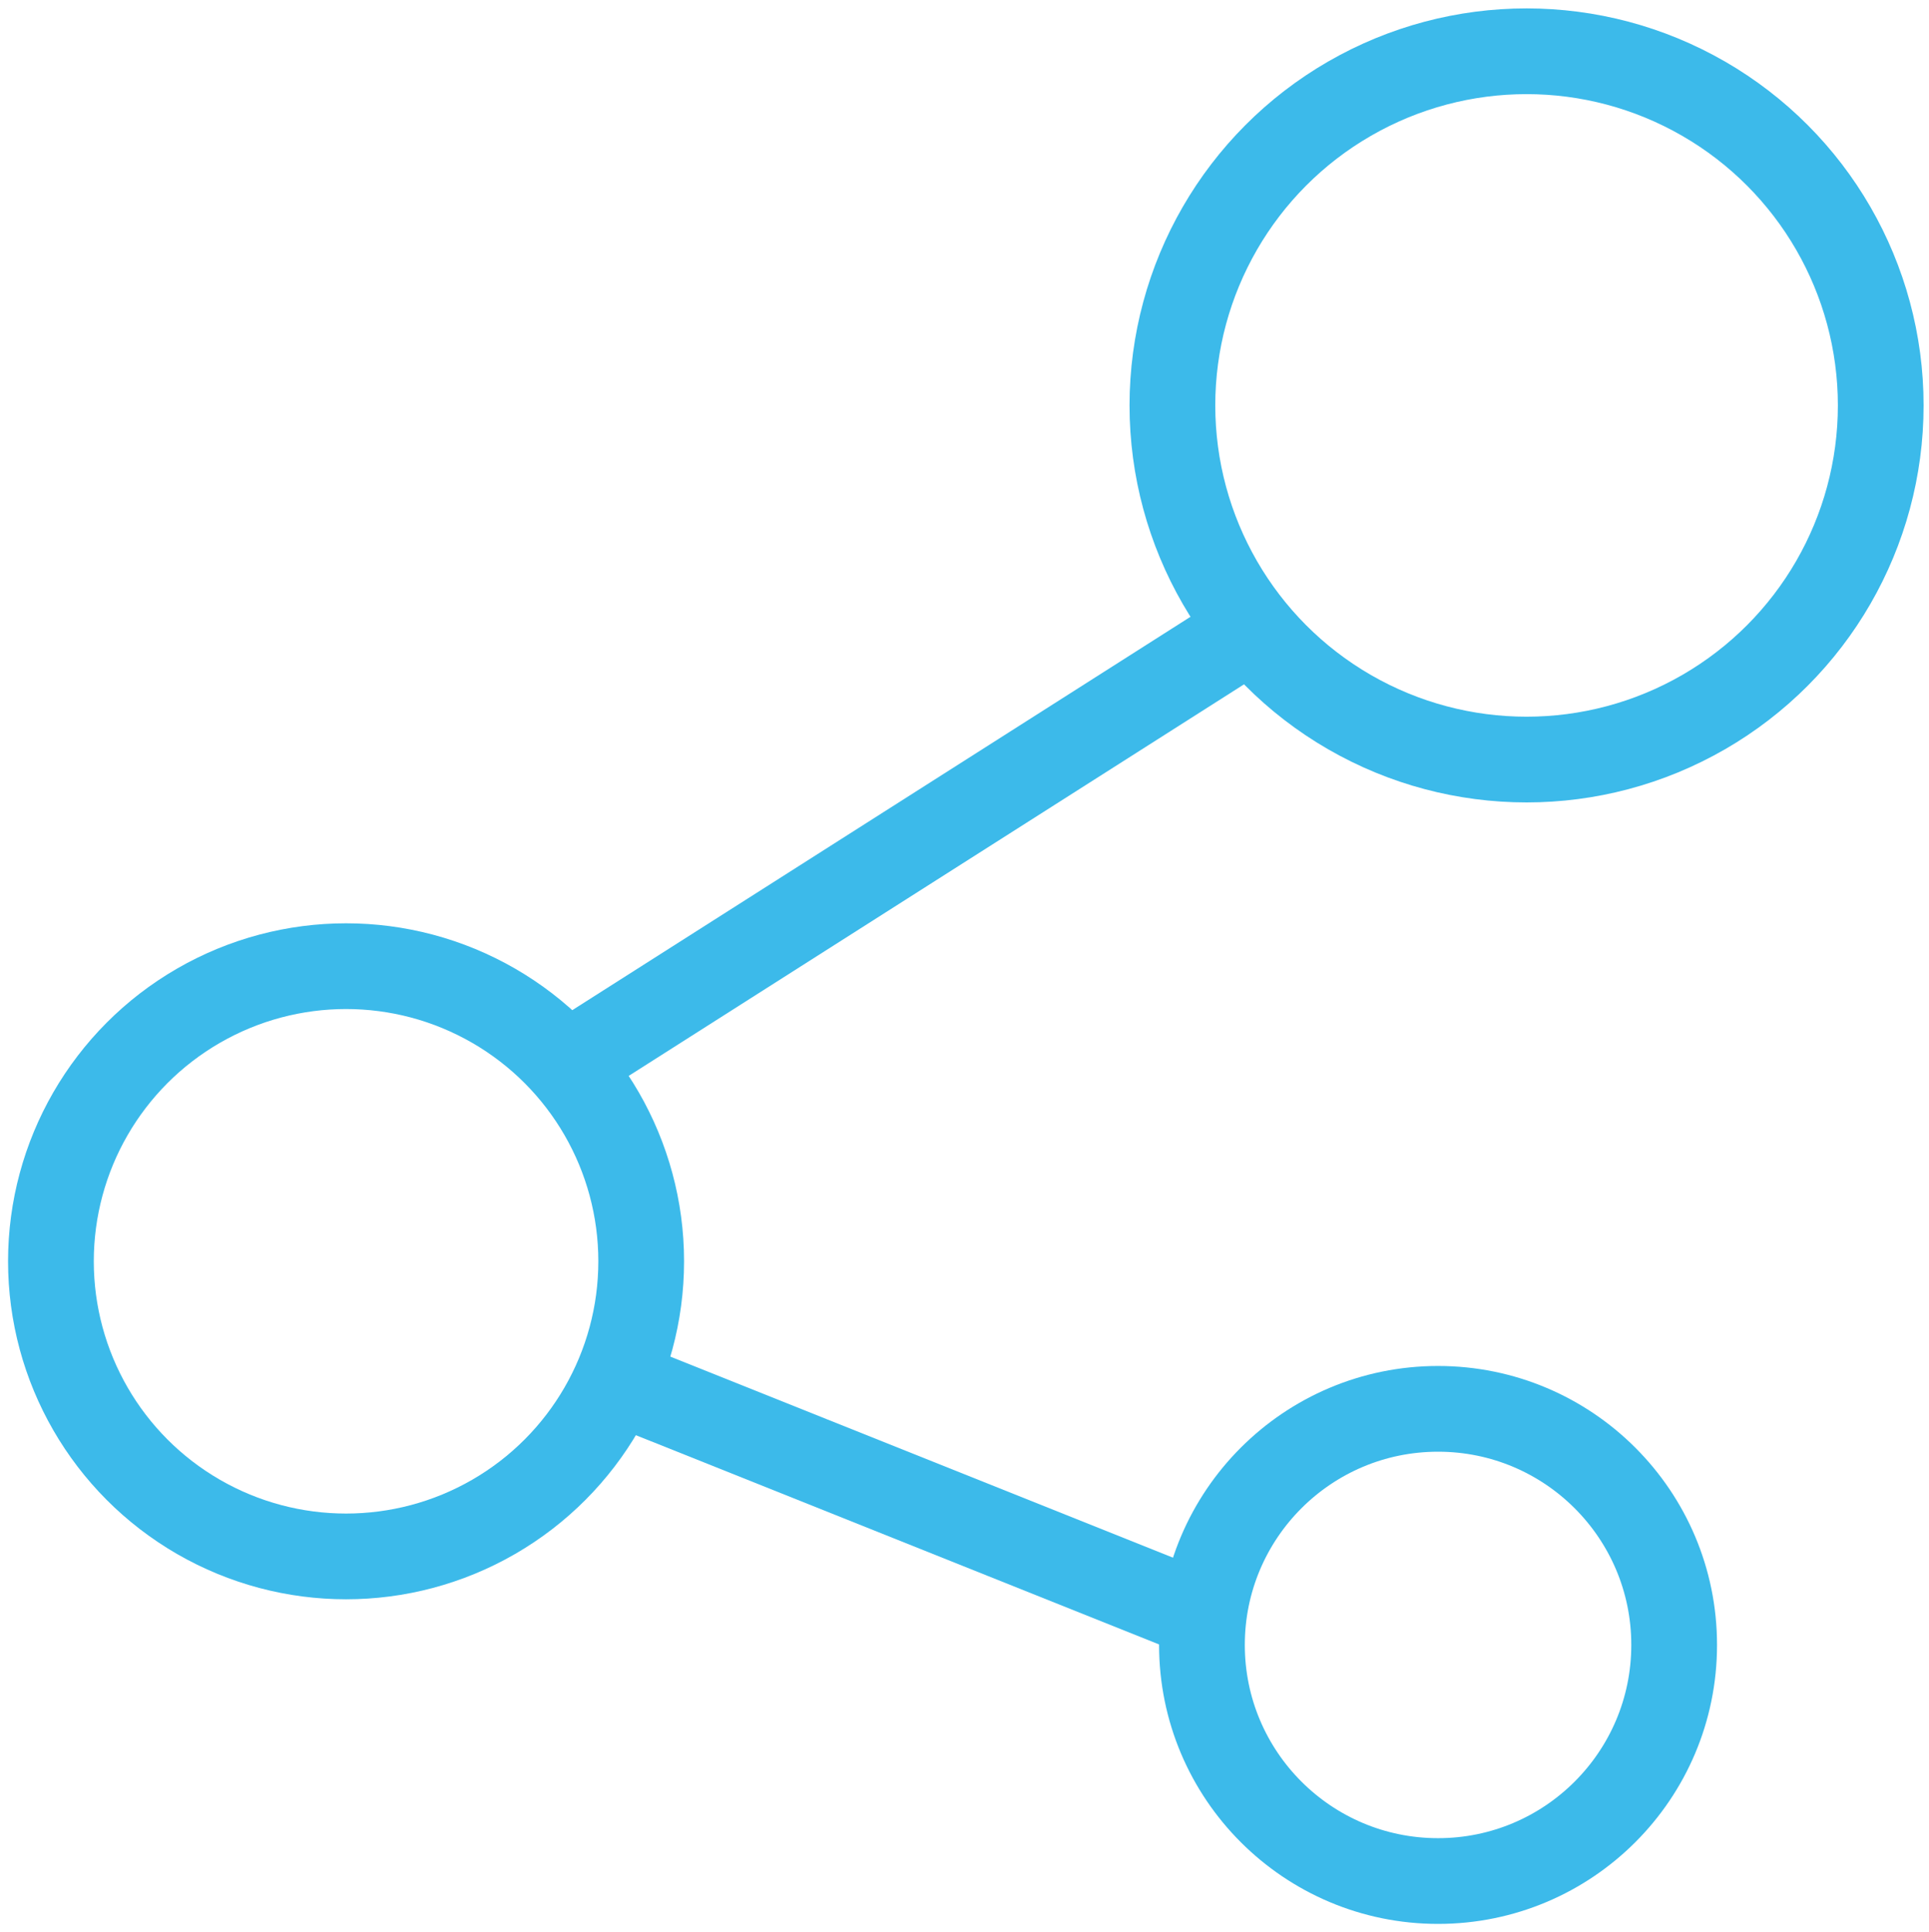
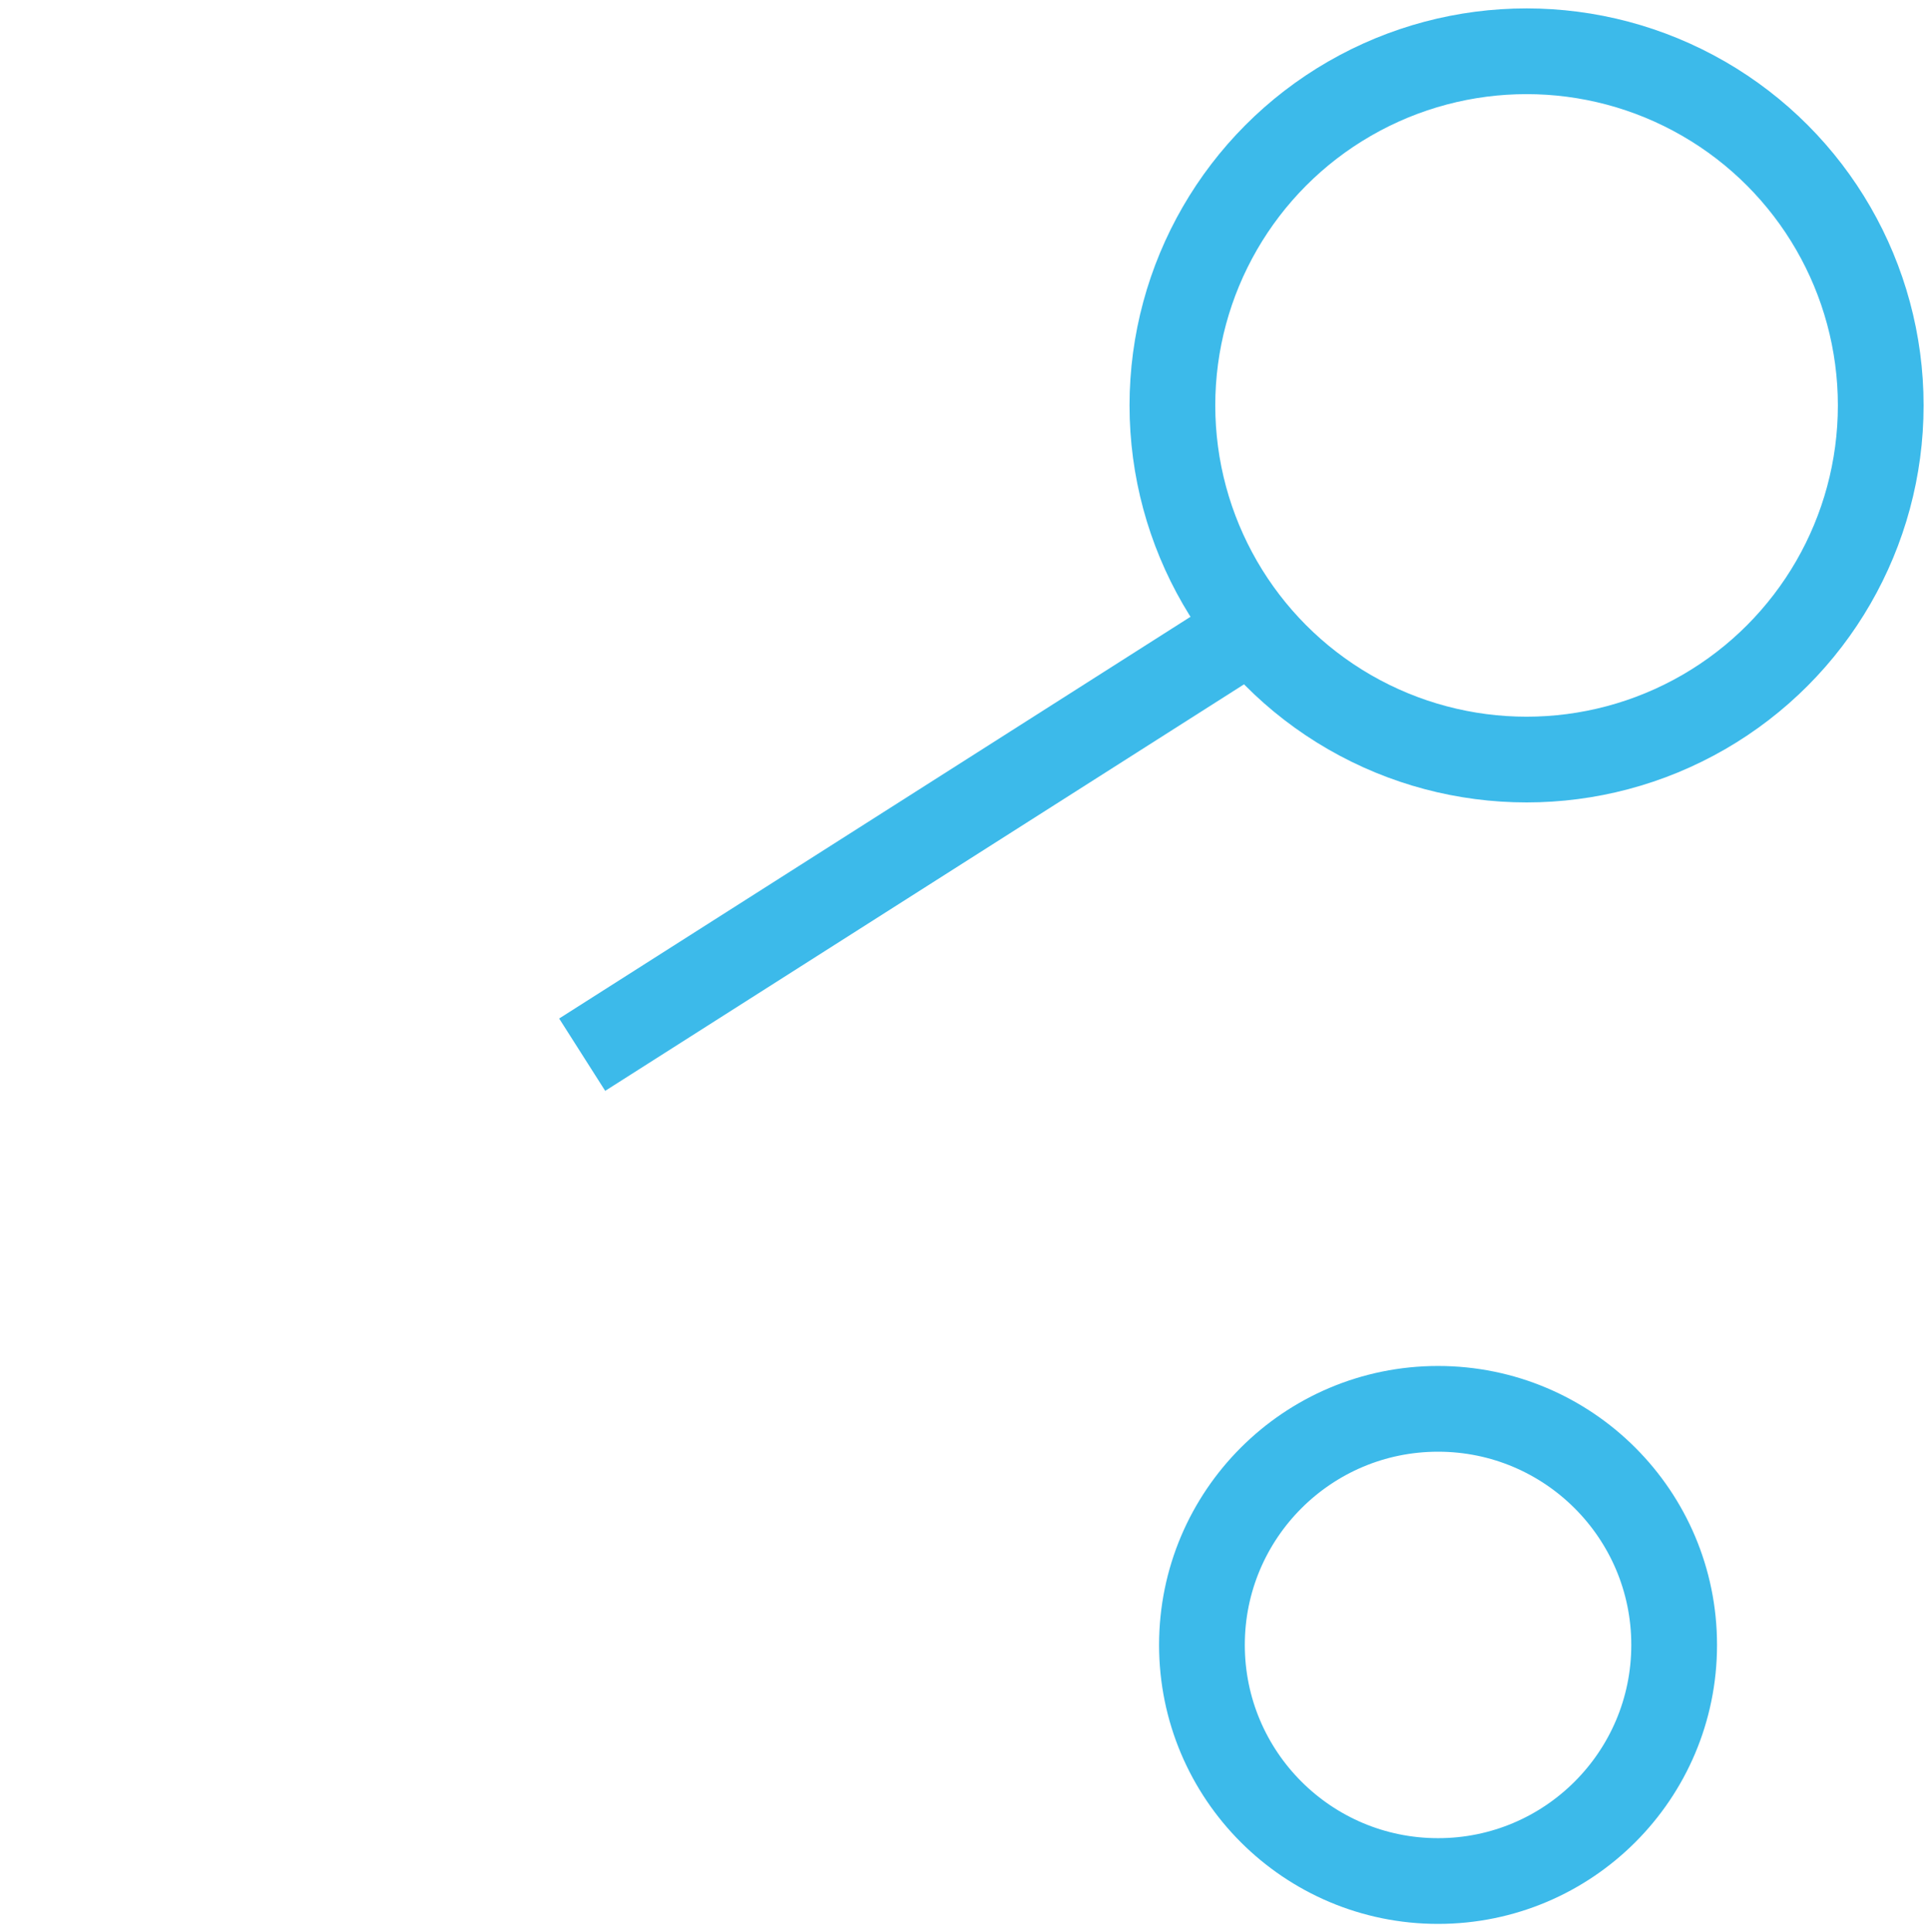
<svg xmlns="http://www.w3.org/2000/svg" version="1.1" id="Layer_2" x="0px" y="0px" width="45px" height="45.07px" viewBox="0 0 45 45.07" enable-background="new 0 0 45 45.07" xml:space="preserve" data-global-elvn="enableViewport, disableClick, oneHalf, startInvisible, notResponsive, 0, notLoop, 500">
  <circle fill="none" stroke="#3CBAEA" stroke-width="2" stroke-miterlimit="10" cx="35.612" cy="9.458" r="8.262" data-elvn="drawLines, 0, 3000, #3cbaea, 2, notRandom" class="elvn-layer" />
-   <circle fill="none" stroke="#3CBAEA" stroke-width="2" stroke-miterlimit="10" cx="8.073" cy="29.425" r="6.885" data-elvn="drawLines, 0, 3000, #3cbaea, 2, notRandom" class="elvn-layer" />
  <circle fill="none" stroke="#3CBAEA" stroke-width="2" stroke-miterlimit="10" cx="33.547" cy="38.375" r="5.508" data-elvn="drawLines, 0, 3000, #3cbaea, 2, notRandom" class="elvn-layer" />
-   <line fill="none" stroke="#3CBAEA" stroke-width="2" stroke-miterlimit="10" x1="28.04" y1="37.687" x2="14.269" y2="32.179" data-elvn="drawLines, 0, 3000, #3cbaea, 2, notRandom" class="elvn-layer" />
  <line fill="none" stroke="#3CBAEA" stroke-width="2" stroke-miterlimit="10" x1="13.581" y1="24.605" x2="28.728" y2="14.966" data-elvn="drawLines, 0, 3000, #3cbaea, 2, notRandom" class="elvn-layer" />
</svg>